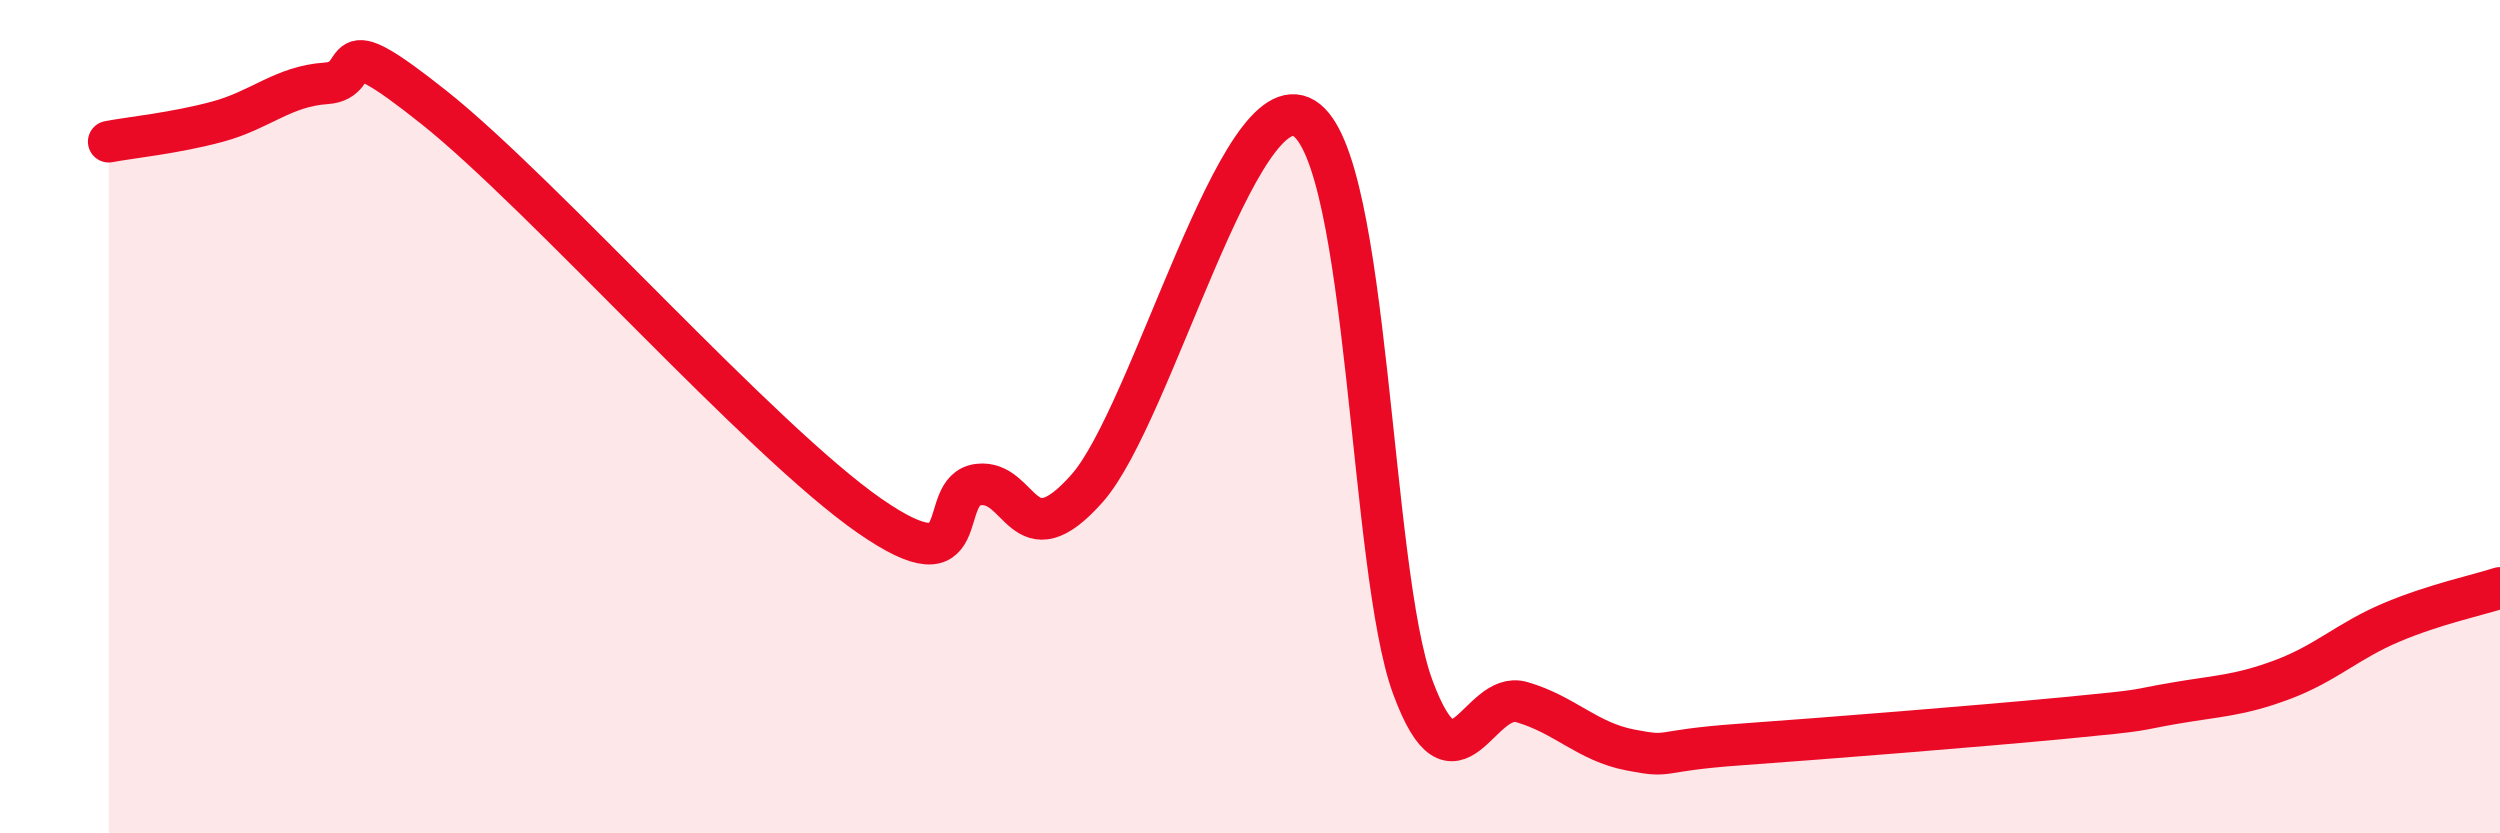
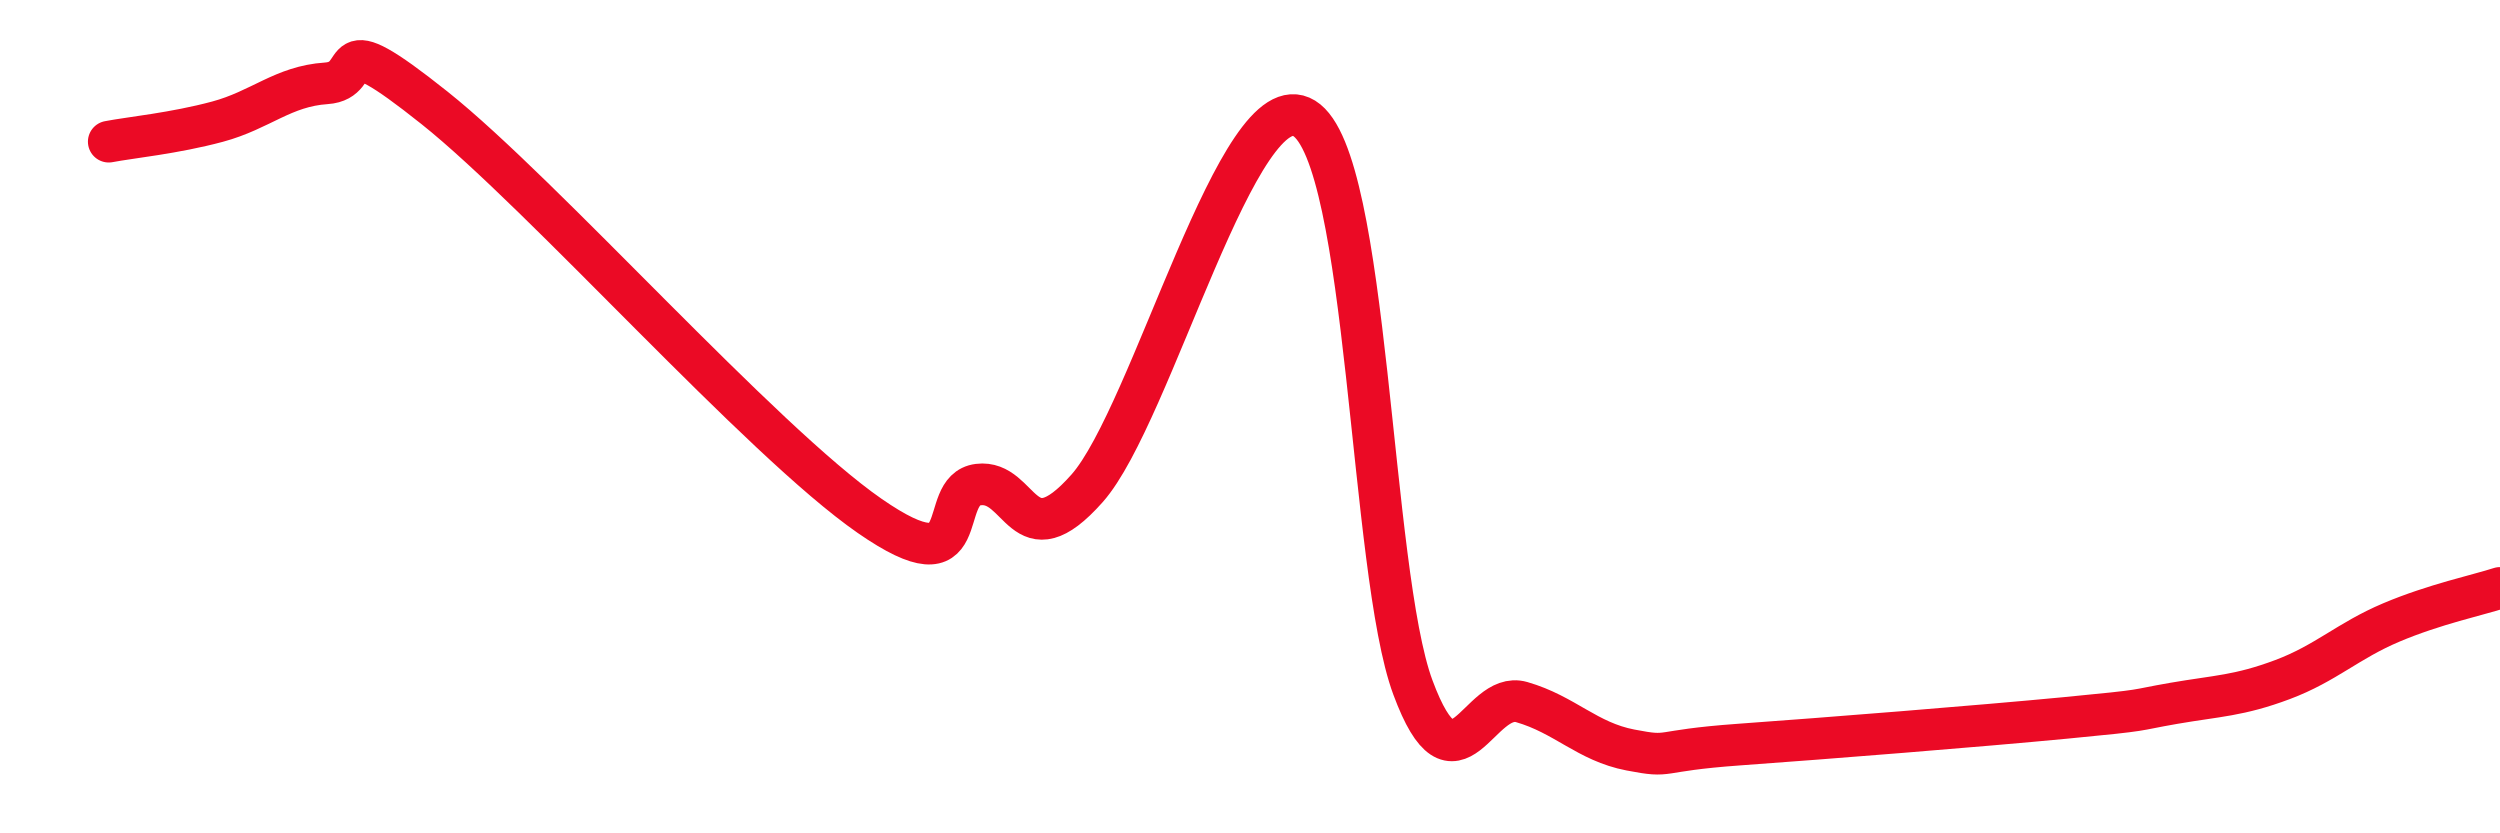
<svg xmlns="http://www.w3.org/2000/svg" width="60" height="20" viewBox="0 0 60 20">
-   <path d="M 2.61,3.4 C 3.13,3.3 4.18,3.2 5.22,2.92 C 6.26,2.64 6.79,2.07 7.83,2 C 8.87,1.93 7.82,0.51 10.43,2.59 C 13.04,4.67 18.26,10.57 20.87,12.38 C 23.48,14.19 22.44,11.76 23.48,11.63 C 24.52,11.5 24.53,13.48 26.09,11.72 C 27.65,9.96 29.74,1.88 31.3,2.84 C 32.86,3.8 32.87,13.7 33.91,16.5 C 34.95,19.3 35.48,16.55 36.52,16.85 C 37.56,17.15 38.09,17.8 39.13,18 C 40.17,18.2 39.65,18.02 41.74,17.87 C 43.83,17.72 47.48,17.43 49.57,17.23 C 51.66,17.03 51.13,17.06 52.17,16.88 C 53.21,16.7 53.74,16.7 54.78,16.31 C 55.82,15.92 56.35,15.38 57.39,14.94 C 58.43,14.5 59.48,14.28 60,14.11L60 20L2.61 20Z" fill="#EB0A25" opacity="0.1" stroke-linecap="round" stroke-linejoin="round" />
  <path d="M 2.61,3.4 C 3.13,3.3 4.18,3.2 5.22,2.92 C 6.26,2.64 6.79,2.07 7.83,2 C 8.87,1.93 7.82,0.51 10.43,2.59 C 13.04,4.67 18.26,10.57 20.87,12.38 C 23.48,14.19 22.44,11.76 23.48,11.63 C 24.52,11.5 24.53,13.48 26.09,11.72 C 27.65,9.96 29.74,1.88 31.3,2.84 C 32.86,3.8 32.87,13.7 33.91,16.5 C 34.95,19.3 35.48,16.55 36.52,16.85 C 37.56,17.15 38.09,17.8 39.13,18 C 40.17,18.2 39.65,18.02 41.74,17.87 C 43.83,17.72 47.48,17.43 49.57,17.23 C 51.66,17.03 51.13,17.06 52.17,16.88 C 53.21,16.7 53.74,16.7 54.78,16.31 C 55.82,15.92 56.35,15.38 57.39,14.94 C 58.43,14.5 59.48,14.28 60,14.11" stroke="#EB0A25" stroke-width="1" fill="none" stroke-linecap="round" stroke-linejoin="round" />
</svg>